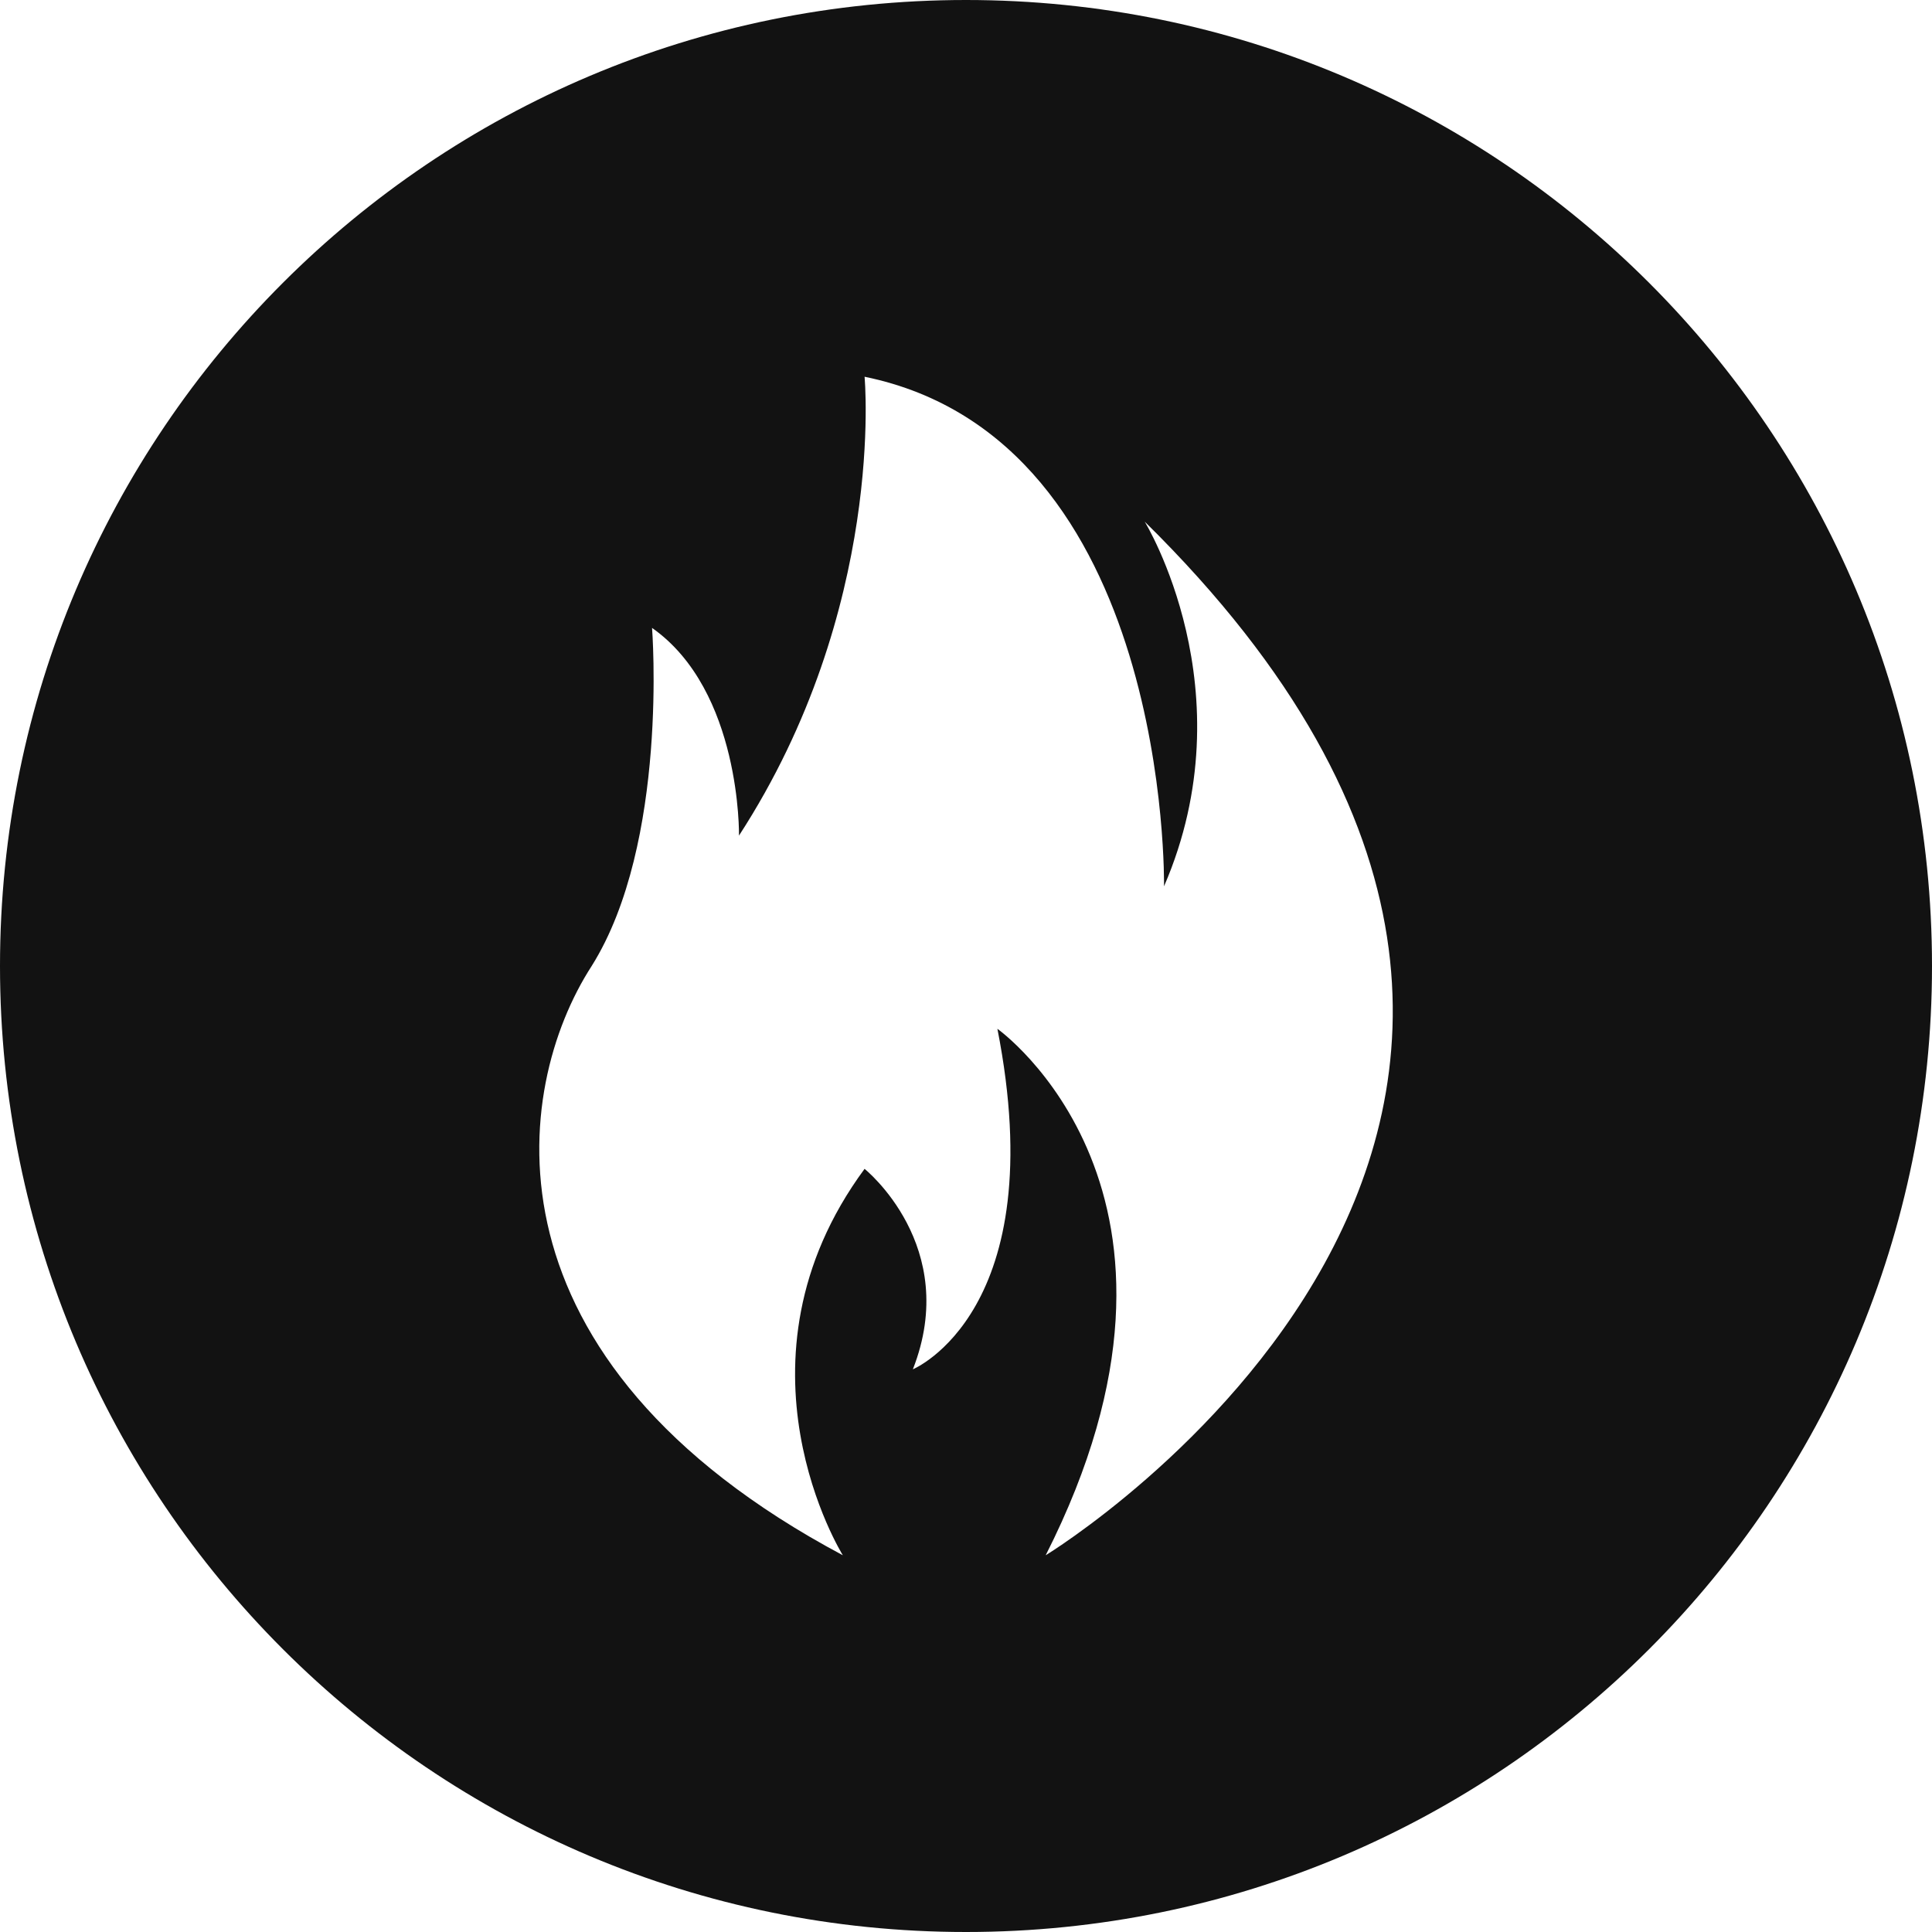
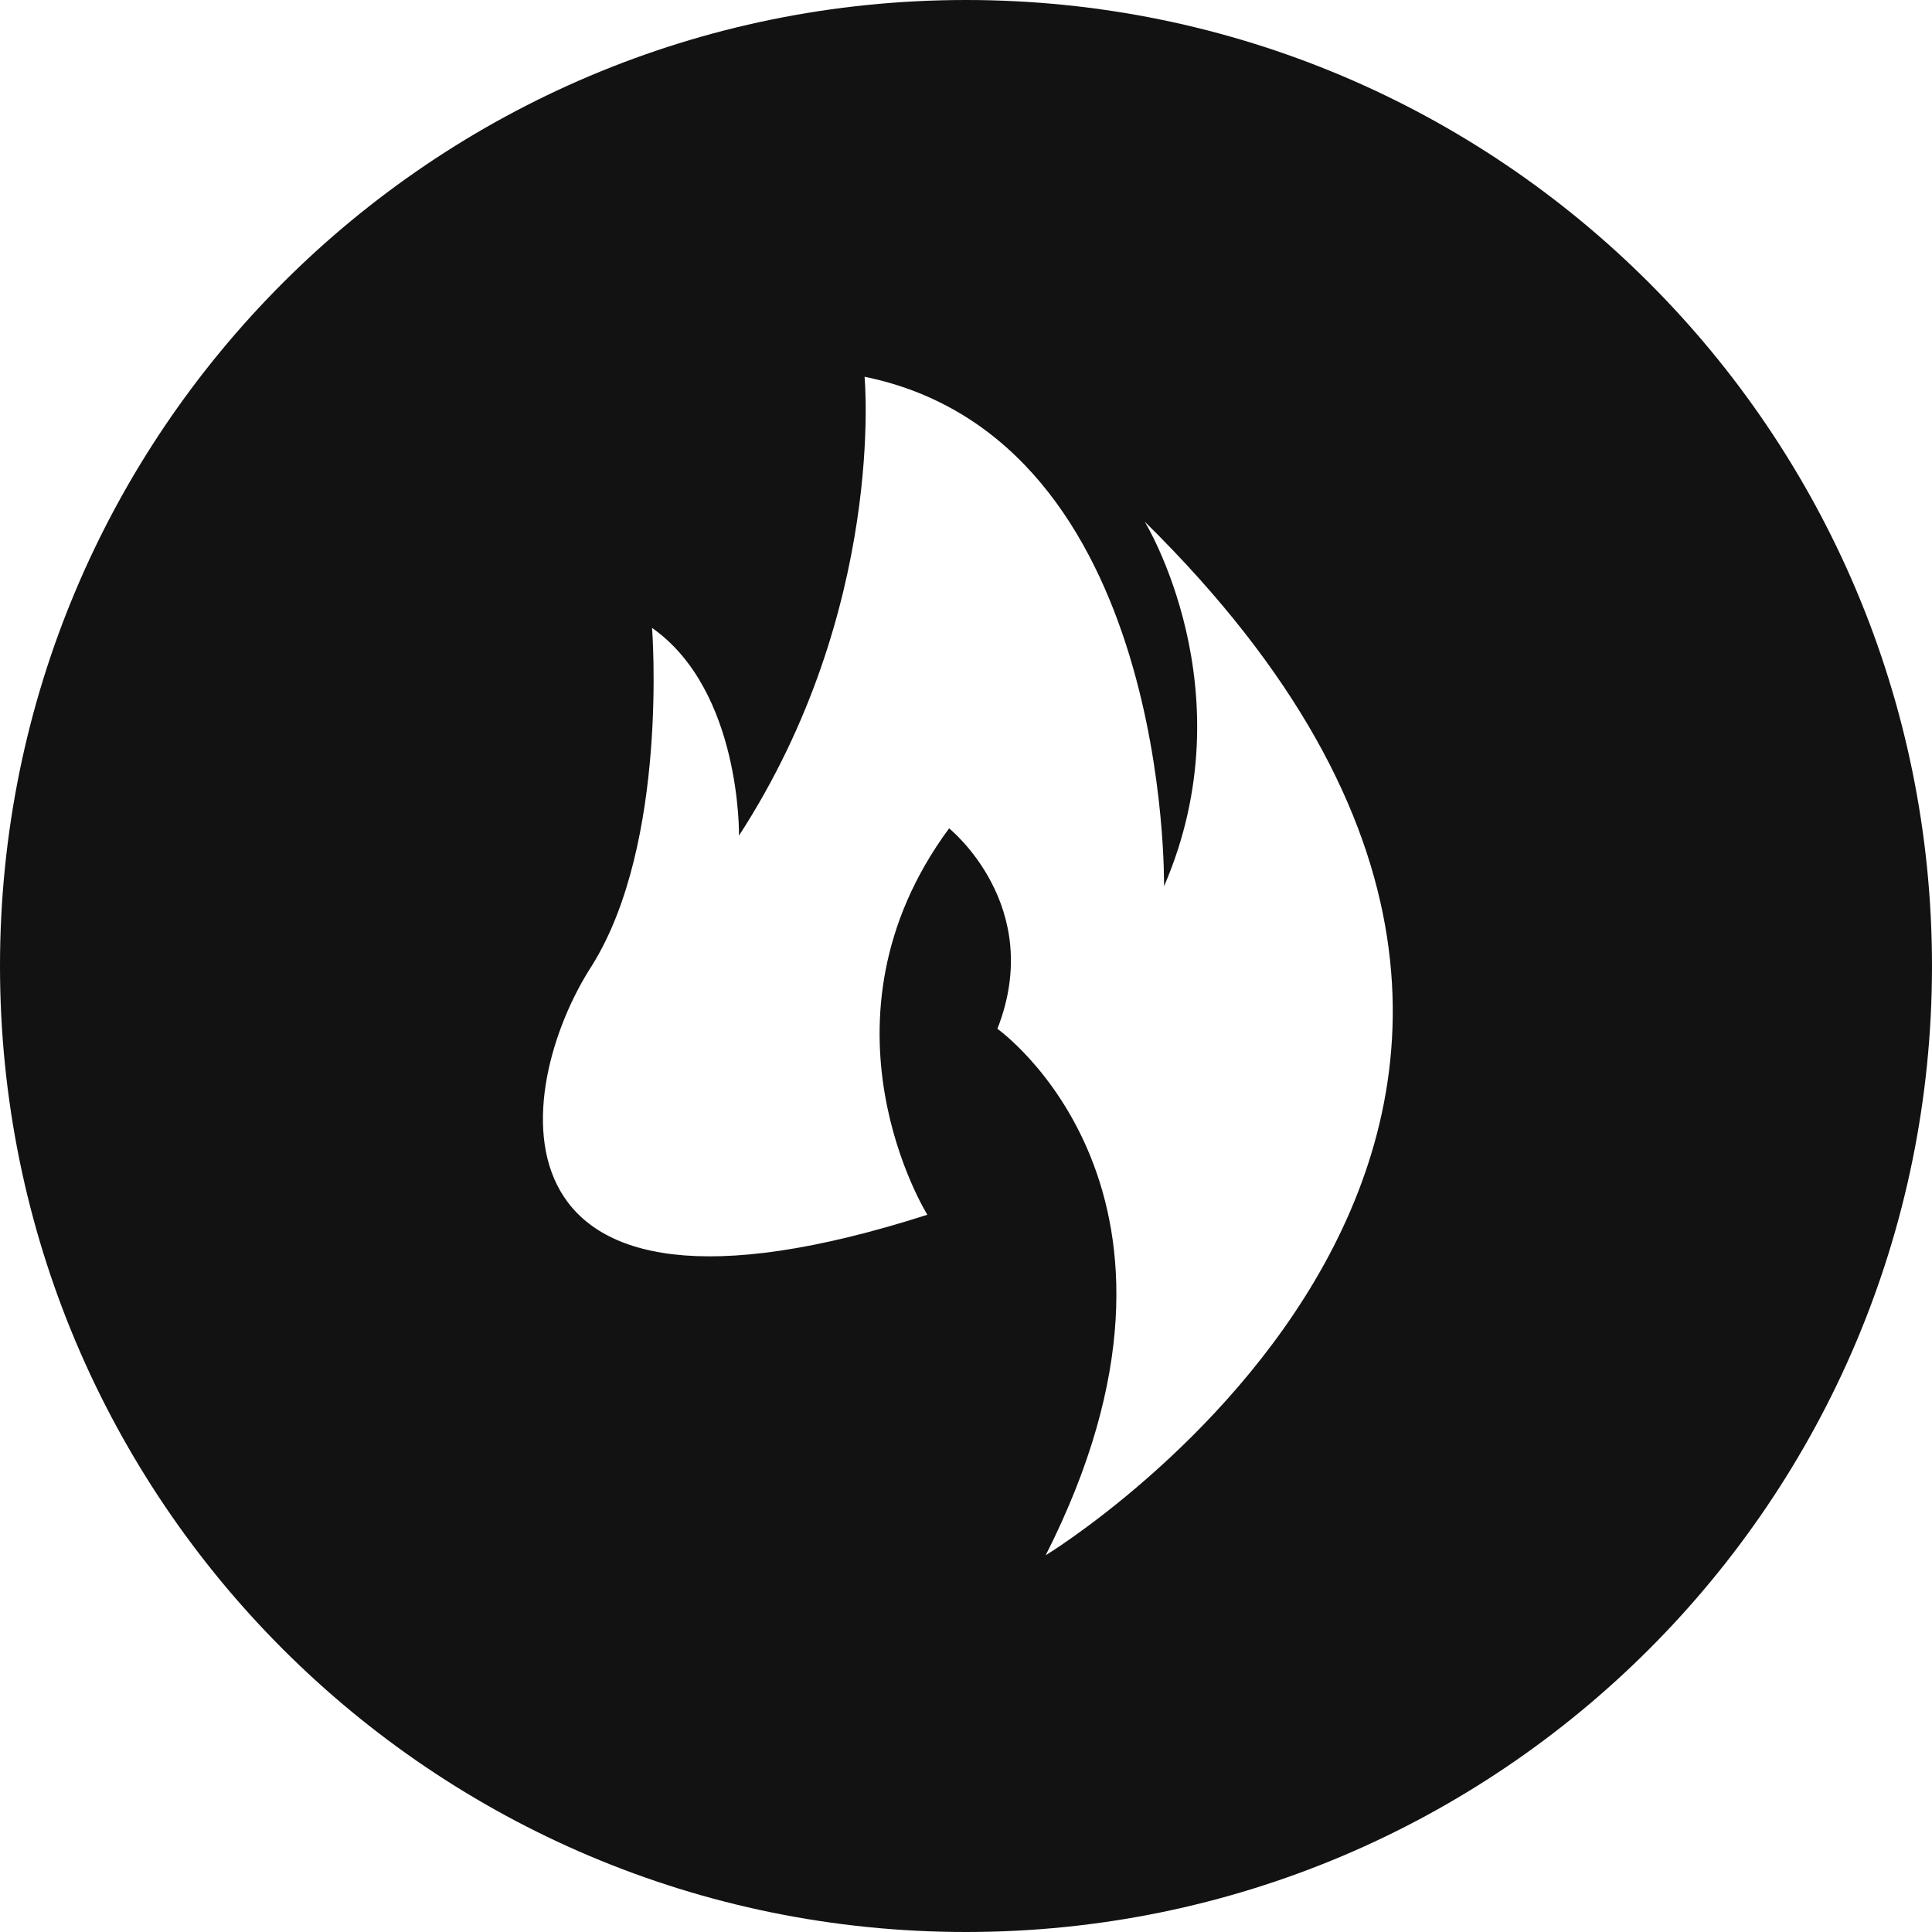
<svg xmlns="http://www.w3.org/2000/svg" version="1.1" id="Layer_1" x="0px" y="0px" viewBox="0 0 80 80" style="enable-background:new 0 0 80 80;" xml:space="preserve">
  <style type="text/css">
	.st0{fill:#121212;}
</style>
-   <path class="st0" d="M40,0C17.9,0,0,17.9,0,40c0,22.1,17.9,40,40,40c22.1,0,40-17.9,40-40C80,17.9,62.1,0,40,0z M43.3,64.4  c7.6-15-2-21.8-2-21.8c2.3,11.7-3.5,14.1-3.5,14.1c2-5.1-2-8.3-2-8.3c-5.9,8-0.9,16-0.9,16C19.7,56.3,21.2,45.1,24.5,40  c3.2-5.1,2.5-14,2.5-14c3.7,2.6,3.6,8.6,3.6,8.6c6.1-9.4,5.2-19,5.2-19c12.7,2.6,12.4,21.1,12.4,21.1c3.5-8.1-0.8-15.1-0.8-15.1  C72.7,46.5,43.3,64.4,43.3,64.4z" />
+   <path class="st0" d="M40,0C17.9,0,0,17.9,0,40c0,22.1,17.9,40,40,40c22.1,0,40-17.9,40-40C80,17.9,62.1,0,40,0z M43.3,64.4  c7.6-15-2-21.8-2-21.8c2-5.1-2-8.3-2-8.3c-5.9,8-0.9,16-0.9,16C19.7,56.3,21.2,45.1,24.5,40  c3.2-5.1,2.5-14,2.5-14c3.7,2.6,3.6,8.6,3.6,8.6c6.1-9.4,5.2-19,5.2-19c12.7,2.6,12.4,21.1,12.4,21.1c3.5-8.1-0.8-15.1-0.8-15.1  C72.7,46.5,43.3,64.4,43.3,64.4z" />
</svg>